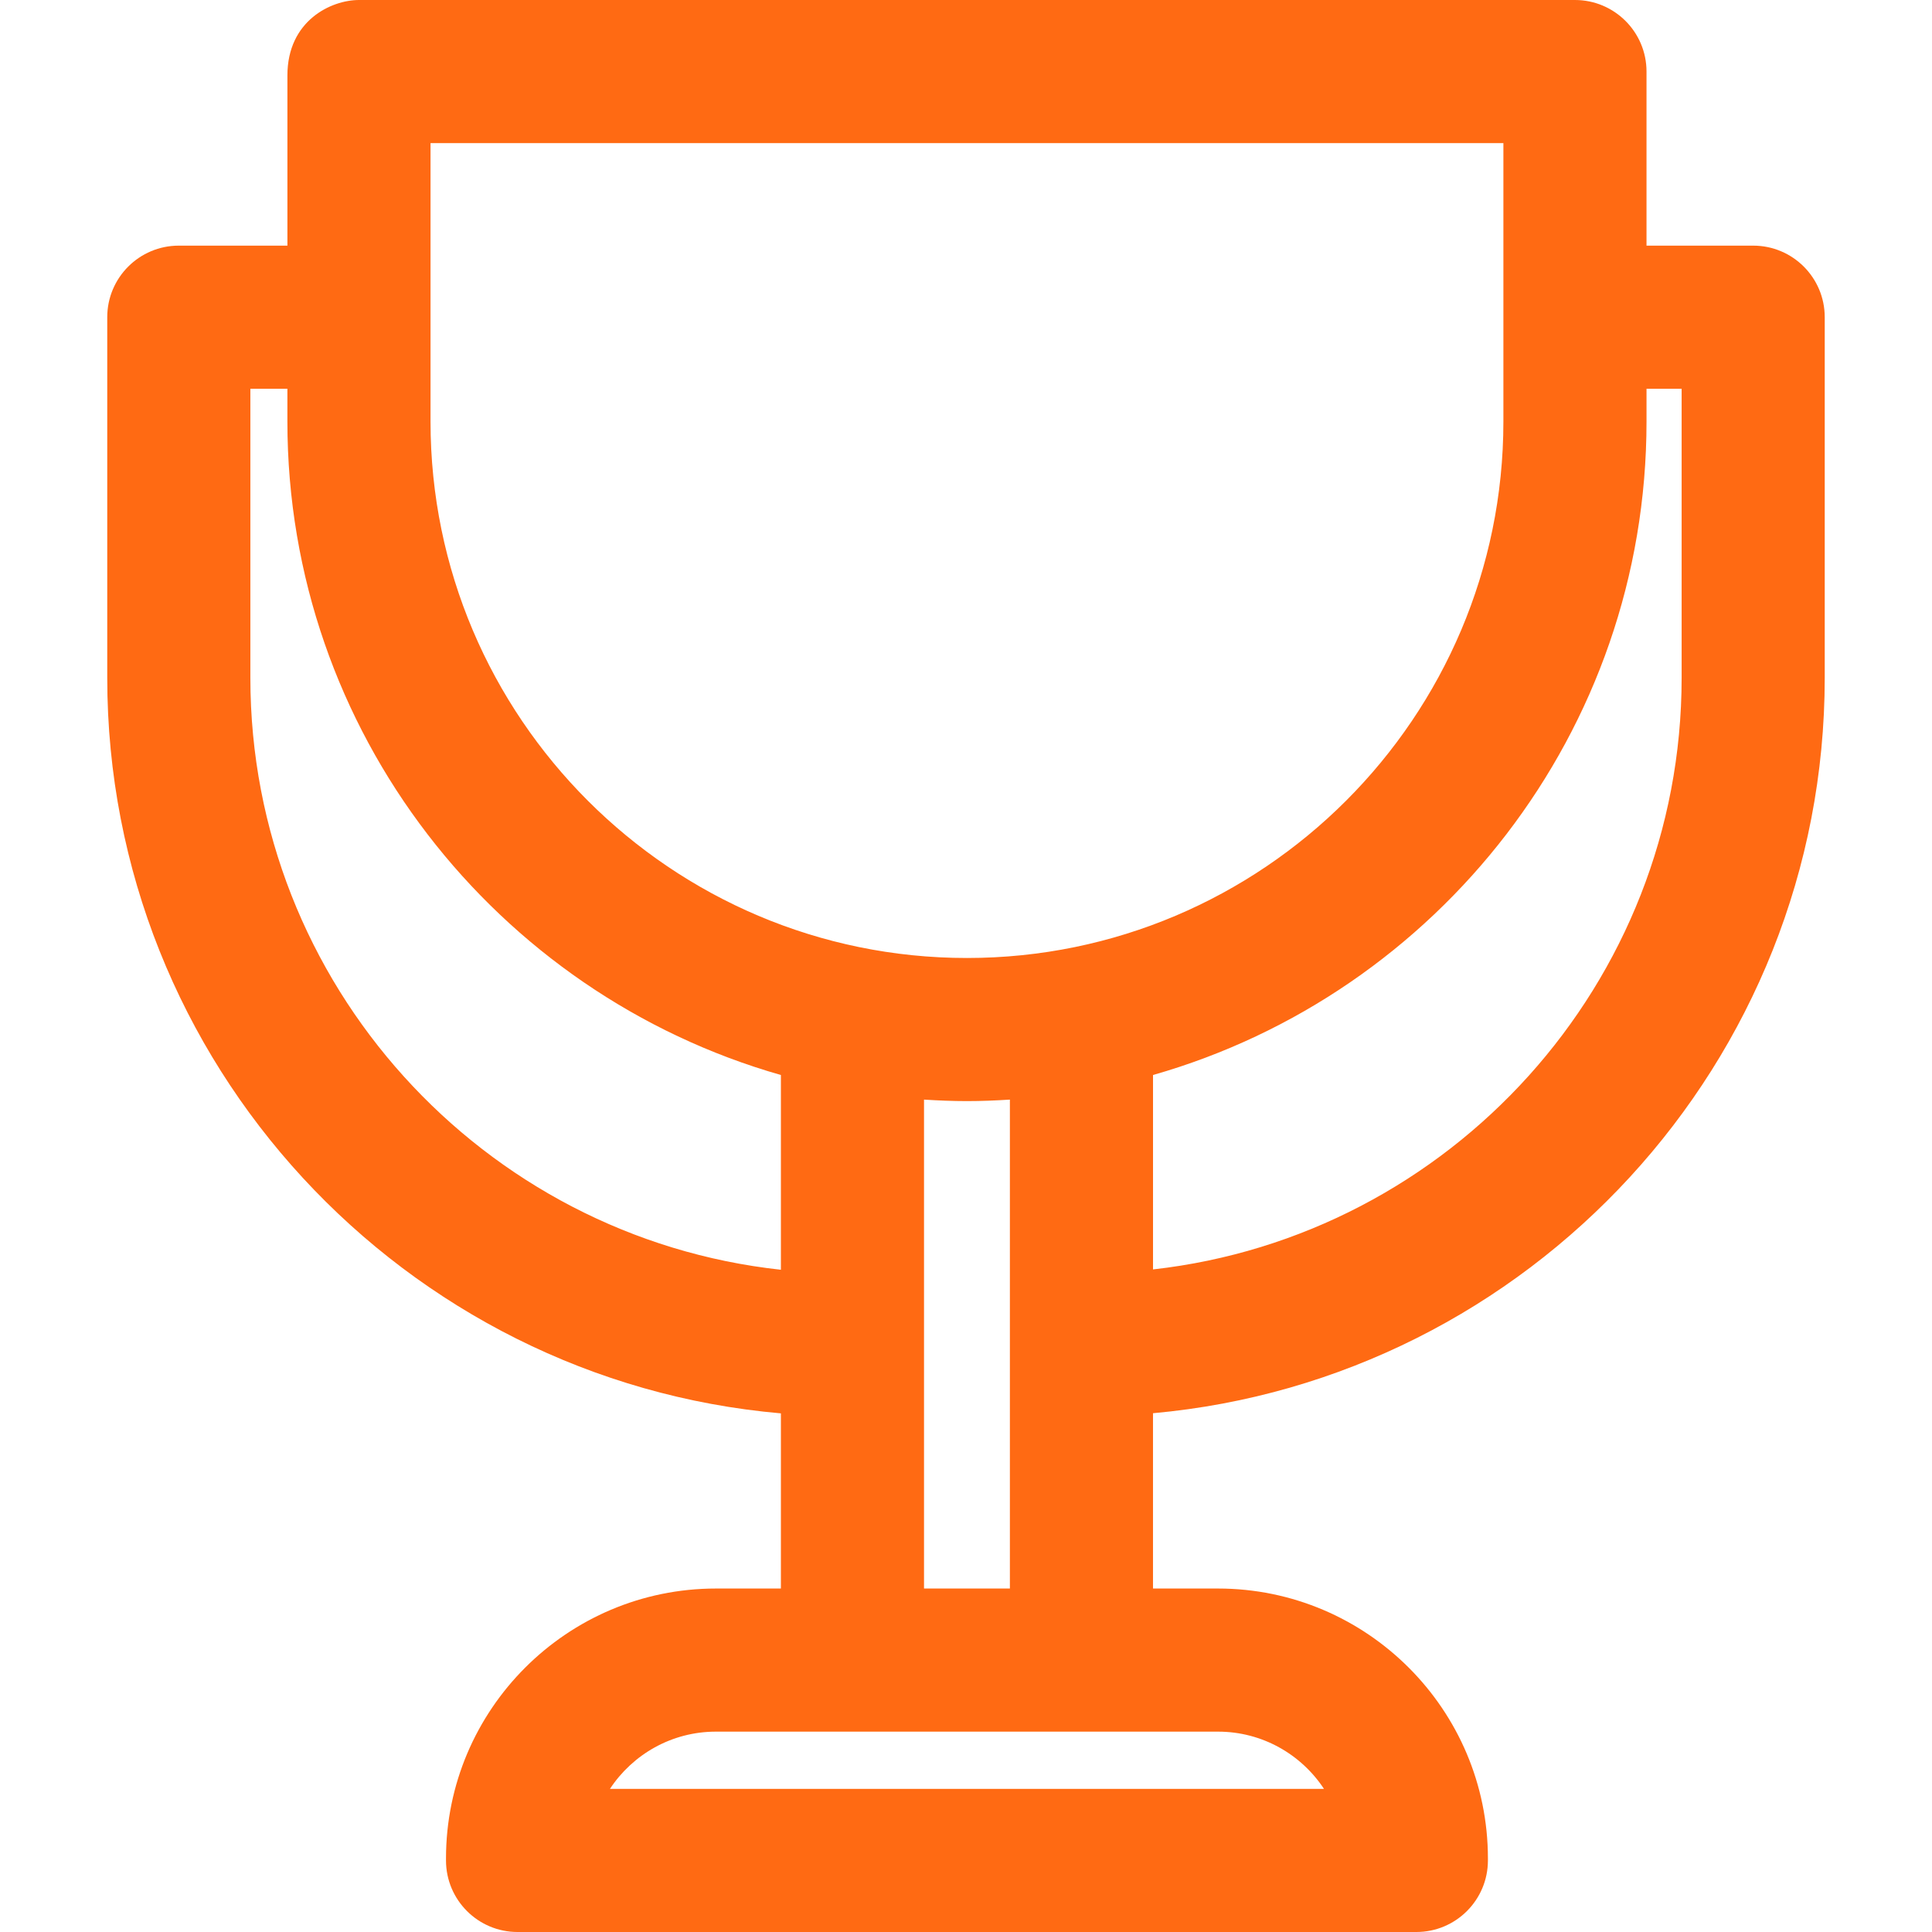
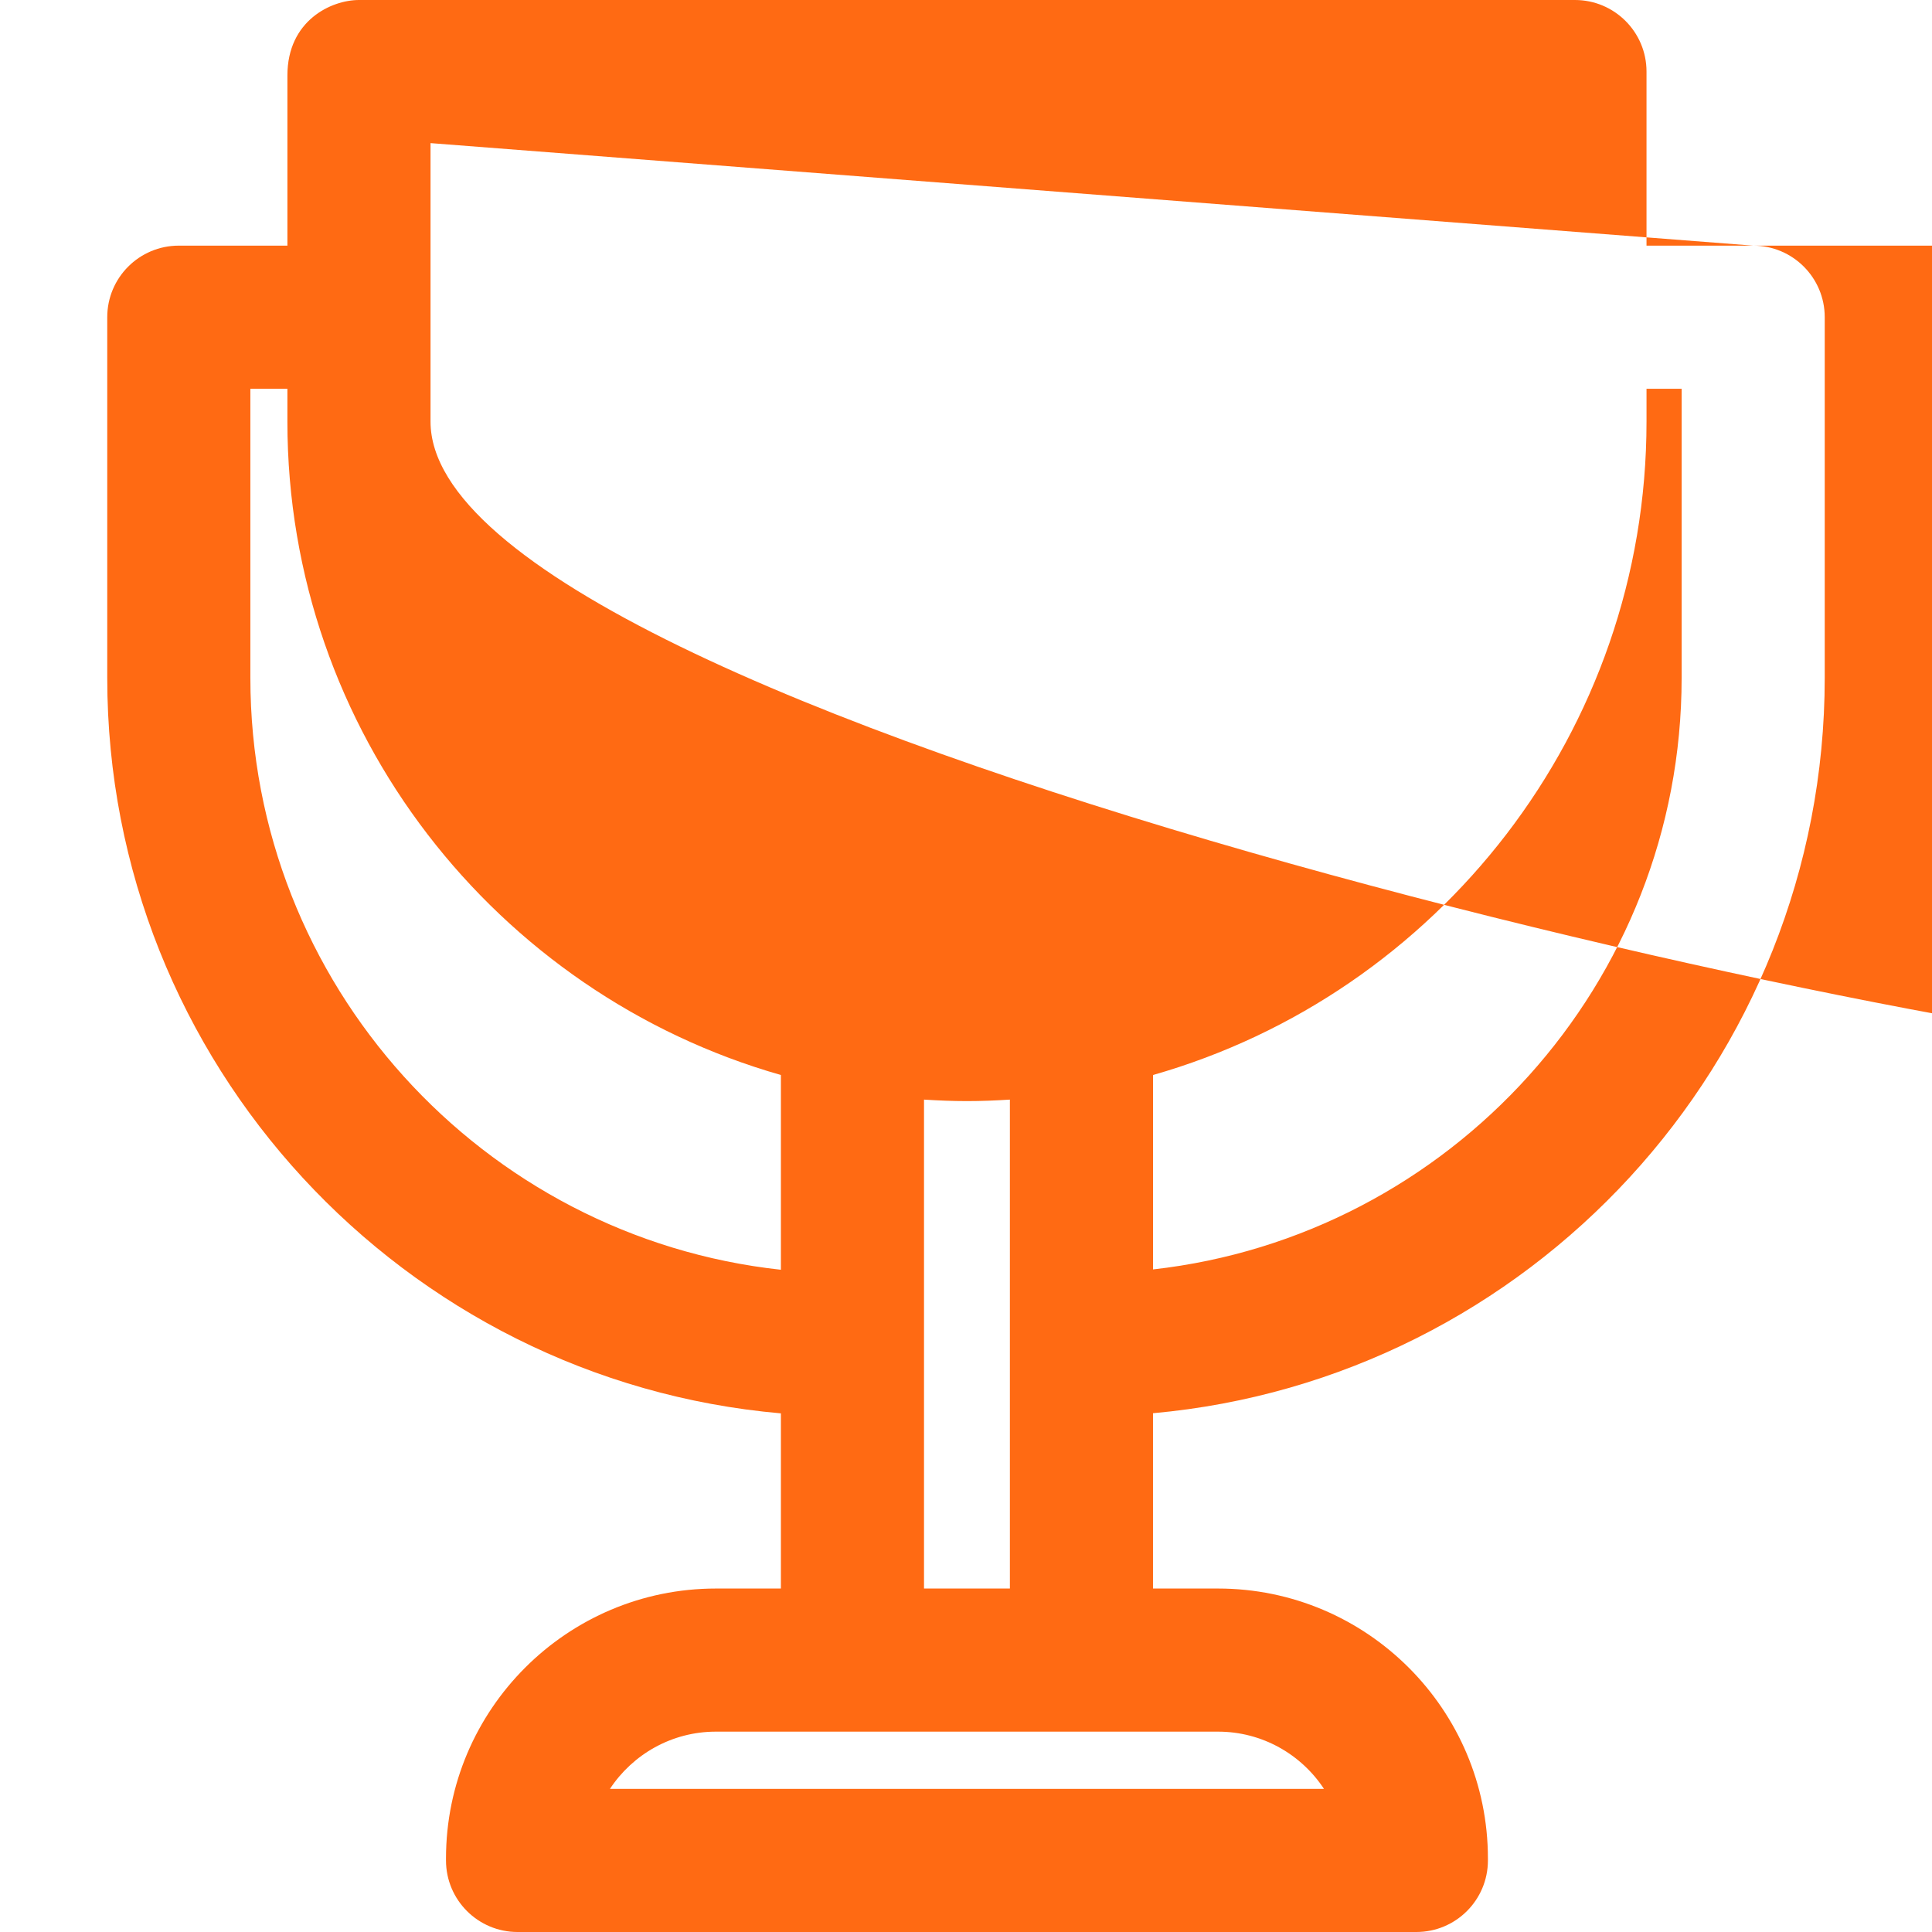
<svg xmlns="http://www.w3.org/2000/svg" version="1.1" id="Capa_1" x="0px" y="0px" viewBox="0 0 202.491 202.491" style="enable-background:new 0 0 202.491 202.491;" xml:space="preserve" width="300" height="300">
  <g transform="matrix(1,0,0,1,0,0)">
    <g>
-       <path style="" d="M183.75,25.745h-11.181V7.5c0-4.142-3.358-7.5-7.5-7.5H37.623c-2.899,0-7.5,2.148-7.5,7.911&#10;&#09;&#09;l0,17.834H18.741c-4.142,0-7.5,3.358-7.5,7.5v37.806c0,40.386,31.099,73.628,70.604,77.082v18.359h-6.811&#10;&#09;&#09;c-15.599,0-28.289,12.69-28.289,28.289v0.21c0,4.142,3.358,7.5,7.5,7.5h94.202c4.142,0,7.5-3.358,7.5-7.5v-0.21&#10;&#09;&#09;c0-15.598-12.69-28.289-28.289-28.289h-6.813v-18.374c39.41-3.549,70.403-36.749,70.403-77.067V33.245&#10;&#09;&#09;C191.25,29.103,187.892,25.745,183.75,25.745z M45.123,15h112.446v29.183c0,31.001-25.222,56.223-56.223,56.223&#10;&#09;&#09;S45.123,75.184,45.123,44.183C45.123,44.183,45.123,25.727,45.123,15z M26.241,71.051V40.745h3.881l0,3.438&#10;&#09;&#09;c0,32.51,21.904,59.983,51.723,68.487v20.412C50.623,129.686,26.241,103.162,26.241,71.051z M138.765,187.491H63.928&#10;&#09;&#09;c2.378-3.611,6.469-5.999,11.106-5.999h52.625C132.296,181.492,136.387,183.879,138.765,187.491z M96.845,166.492v-25.543v-25.7&#10;&#09;&#09;c1.49,0.094,2.988,0.157,4.5,0.157s3.011-0.063,4.5-0.157v51.243H96.845z M176.25,71.051c0,32.041-24.279,58.506-55.403,61.996&#10;&#09;&#09;V112.67c29.819-8.504,51.723-35.976,51.723-68.487v-3.438h3.681V71.051z" fill="#ff6a13ff" data-original-color="#1d1d1bff" stroke="none" />
+       <path style="" d="M183.75,25.745h-11.181V7.5c0-4.142-3.358-7.5-7.5-7.5H37.623c-2.899,0-7.5,2.148-7.5,7.911&#10;&#09;&#09;l0,17.834H18.741c-4.142,0-7.5,3.358-7.5,7.5v37.806c0,40.386,31.099,73.628,70.604,77.082v18.359h-6.811&#10;&#09;&#09;c-15.599,0-28.289,12.69-28.289,28.289v0.21c0,4.142,3.358,7.5,7.5,7.5h94.202c4.142,0,7.5-3.358,7.5-7.5v-0.21&#10;&#09;&#09;c0-15.598-12.69-28.289-28.289-28.289h-6.813v-18.374c39.41-3.549,70.403-36.749,70.403-77.067V33.245&#10;&#09;&#09;C191.25,29.103,187.892,25.745,183.75,25.745z h112.446v29.183c0,31.001-25.222,56.223-56.223,56.223&#10;&#09;&#09;S45.123,75.184,45.123,44.183C45.123,44.183,45.123,25.727,45.123,15z M26.241,71.051V40.745h3.881l0,3.438&#10;&#09;&#09;c0,32.51,21.904,59.983,51.723,68.487v20.412C50.623,129.686,26.241,103.162,26.241,71.051z M138.765,187.491H63.928&#10;&#09;&#09;c2.378-3.611,6.469-5.999,11.106-5.999h52.625C132.296,181.492,136.387,183.879,138.765,187.491z M96.845,166.492v-25.543v-25.7&#10;&#09;&#09;c1.49,0.094,2.988,0.157,4.5,0.157s3.011-0.063,4.5-0.157v51.243H96.845z M176.25,71.051c0,32.041-24.279,58.506-55.403,61.996&#10;&#09;&#09;V112.67c29.819-8.504,51.723-35.976,51.723-68.487v-3.438h3.681V71.051z" fill="#ff6a13ff" data-original-color="#1d1d1bff" stroke="none" />
    </g>
    <g>
</g>
    <g>
</g>
    <g>
</g>
    <g>
</g>
    <g>
</g>
    <g>
</g>
    <g>
</g>
    <g>
</g>
    <g>
</g>
    <g>
</g>
    <g>
</g>
    <g>
</g>
    <g>
</g>
    <g>
</g>
    <g>
</g>
  </g>
</svg>